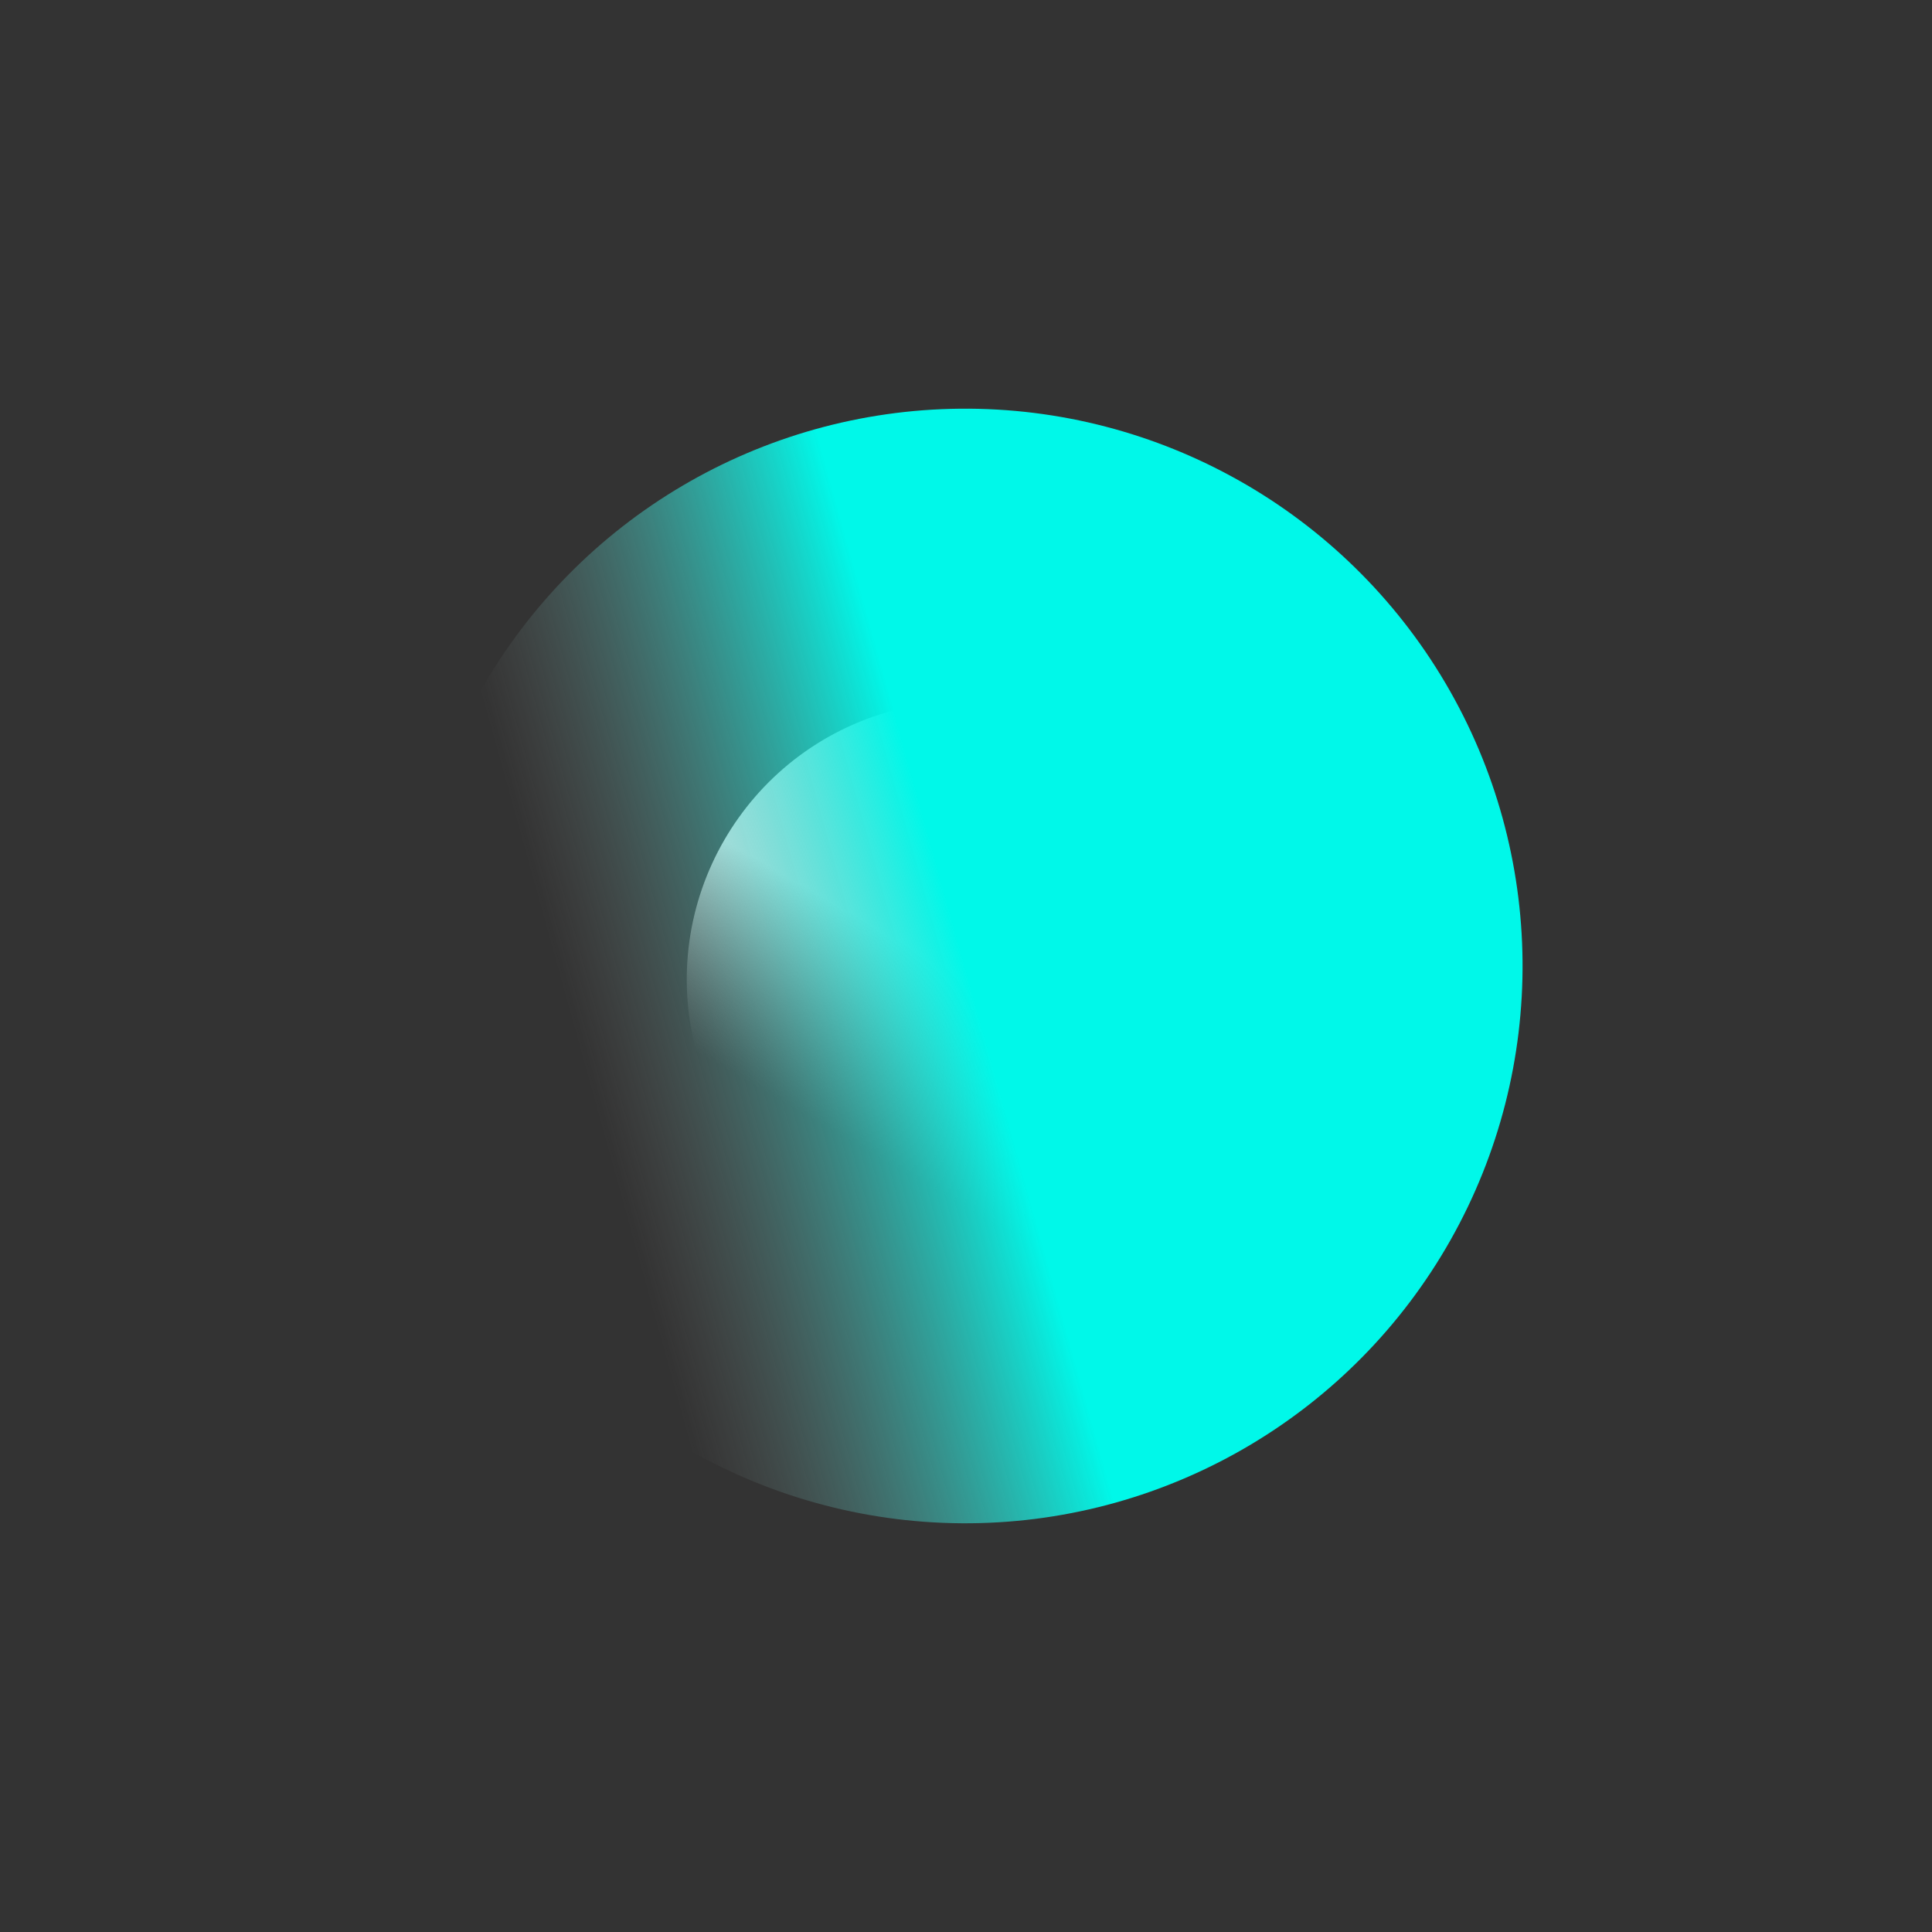
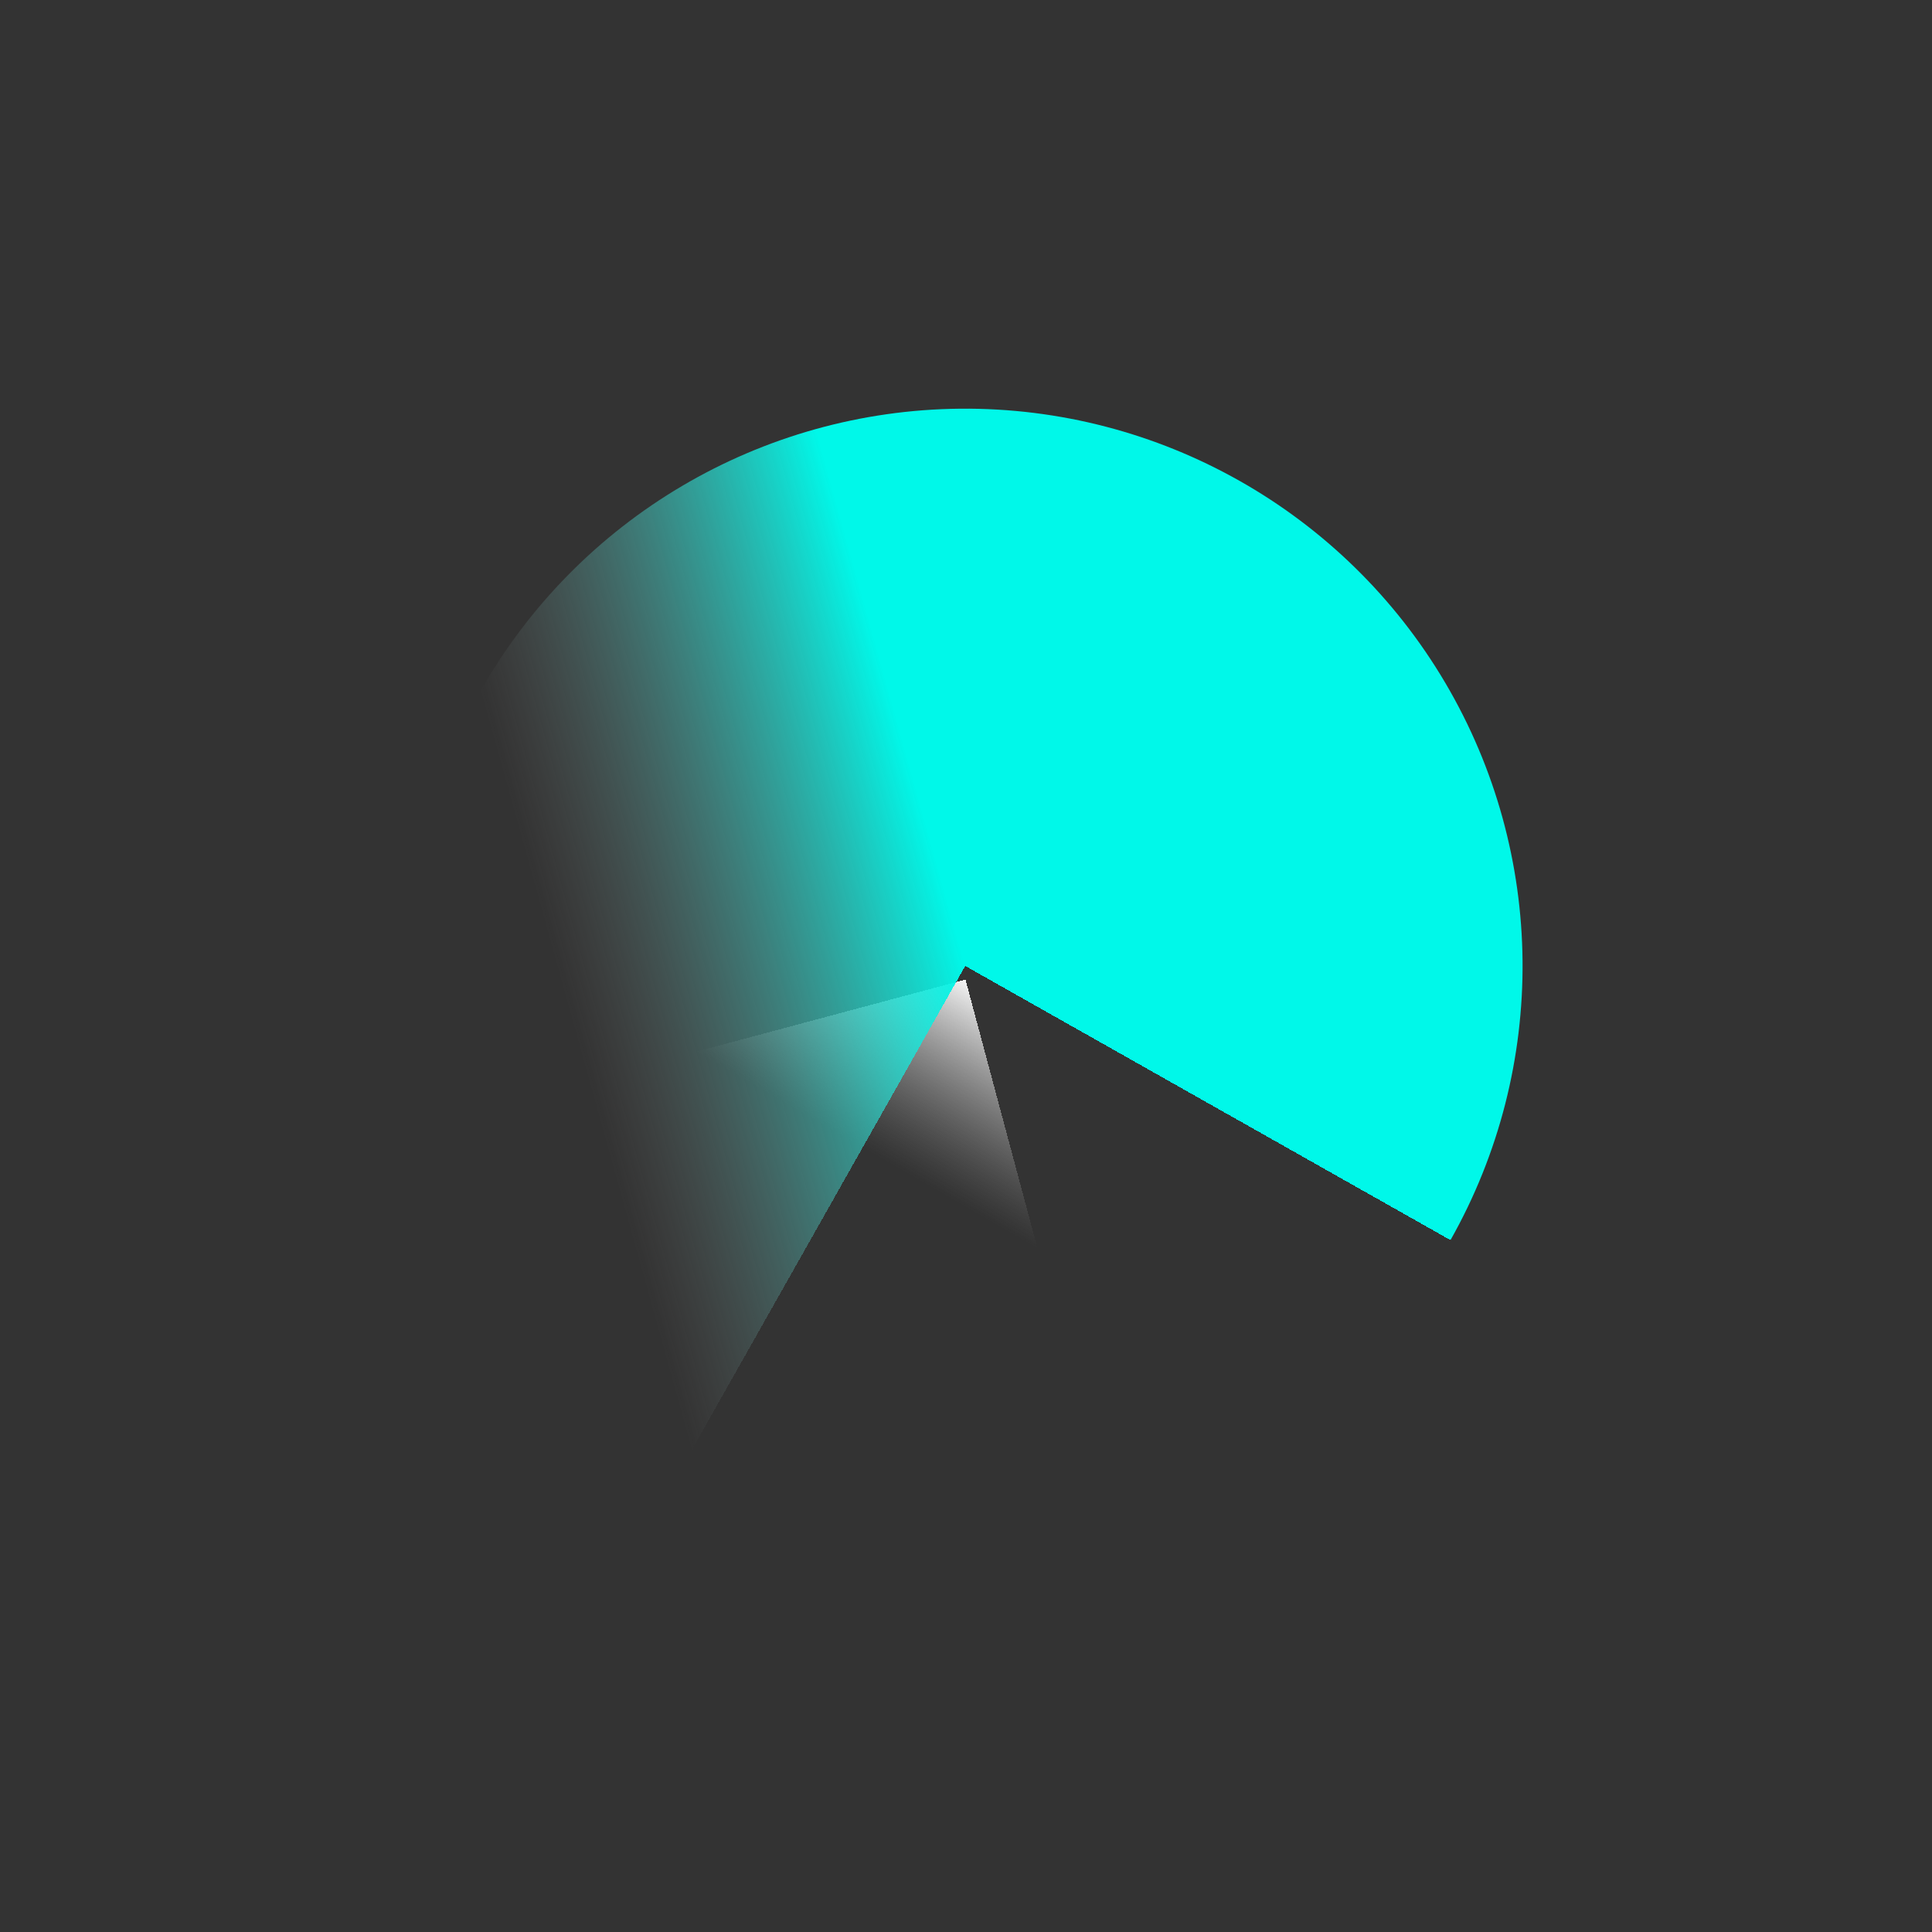
<svg xmlns="http://www.w3.org/2000/svg" width="104" height="104" fill="none" viewBox="0 0 104 104">
  <rect x="0" y="0" width="104" height="104" fill="#333333" stroke="none" />
  <g clip-path="url(#paint0_diamond_1311_22888_clip_path)" data-figma-skip-parse="true">
    <g fill="url(#paint0_diamond_1311_22888)" shape-rendering="crispEdges" transform="rotate(75 -8.374 60.23)scale(.015)">
      <path d="M0 0h1066.67v1066.67H0z" />
-       <path d="M0 0h1066.67v-1066.67H0z" />
-       <path d="M0 0h-1066.67v1066.67H0z" />
-       <path d="M0 0h-1066.67v-1066.67H0z" />
    </g>
  </g>
  <circle cx="51.972" cy="52.731" r="15" transform="rotate(-15 51.972 52.73)" />
  <g clip-path="url(#paint1_diamond_1311_22888_clip_path)" data-figma-skip-parse="true">
    <g fill="url(#paint1_diamond_1311_22888)" shape-rendering="crispEdges" transform="rotate(119.466 10.807 41.16)scale(.03)">
      <path d="M0 0h1066.67v1066.67H0z" />
-       <path d="M0 0h1066.67v-1066.67H0z" />
      <path d="M0 0h-1066.67v1066.67H0z" />
      <path d="M0 0h-1066.67v-1066.67H0z" />
    </g>
  </g>
  <circle cx="51.96" cy="51.999" r="30" transform="rotate(29.466 51.96 51.999)" />
  <defs>
    <linearGradient id="paint0_diamond_1311_22888" x1="0" x2="500" y1="0" y2="500" gradientUnits="userSpaceOnUse">
      <stop stop-color="#f5f5f5" />
      <stop offset="1" stop-color="#8f8f8f" stop-opacity="0" />
    </linearGradient>
    <linearGradient id="paint1_diamond_1311_22888" x1="0" x2="500" y1="0" y2="500" gradientUnits="userSpaceOnUse">
      <stop stop-color="#00f8e9" />
      <stop offset="1" stop-color="#8f8f8f" stop-opacity="0" />
    </linearGradient>
    <clipPath id="paint0_diamond_1311_22888_clip_path">
      <circle cx="51.972" cy="52.731" r="15" transform="rotate(-15 51.972 52.73)" />
    </clipPath>
    <clipPath id="paint1_diamond_1311_22888_clip_path">
      <circle cx="51.96" cy="51.999" r="30" transform="rotate(29.466 51.96 51.999)" />
    </clipPath>
  </defs>
</svg>